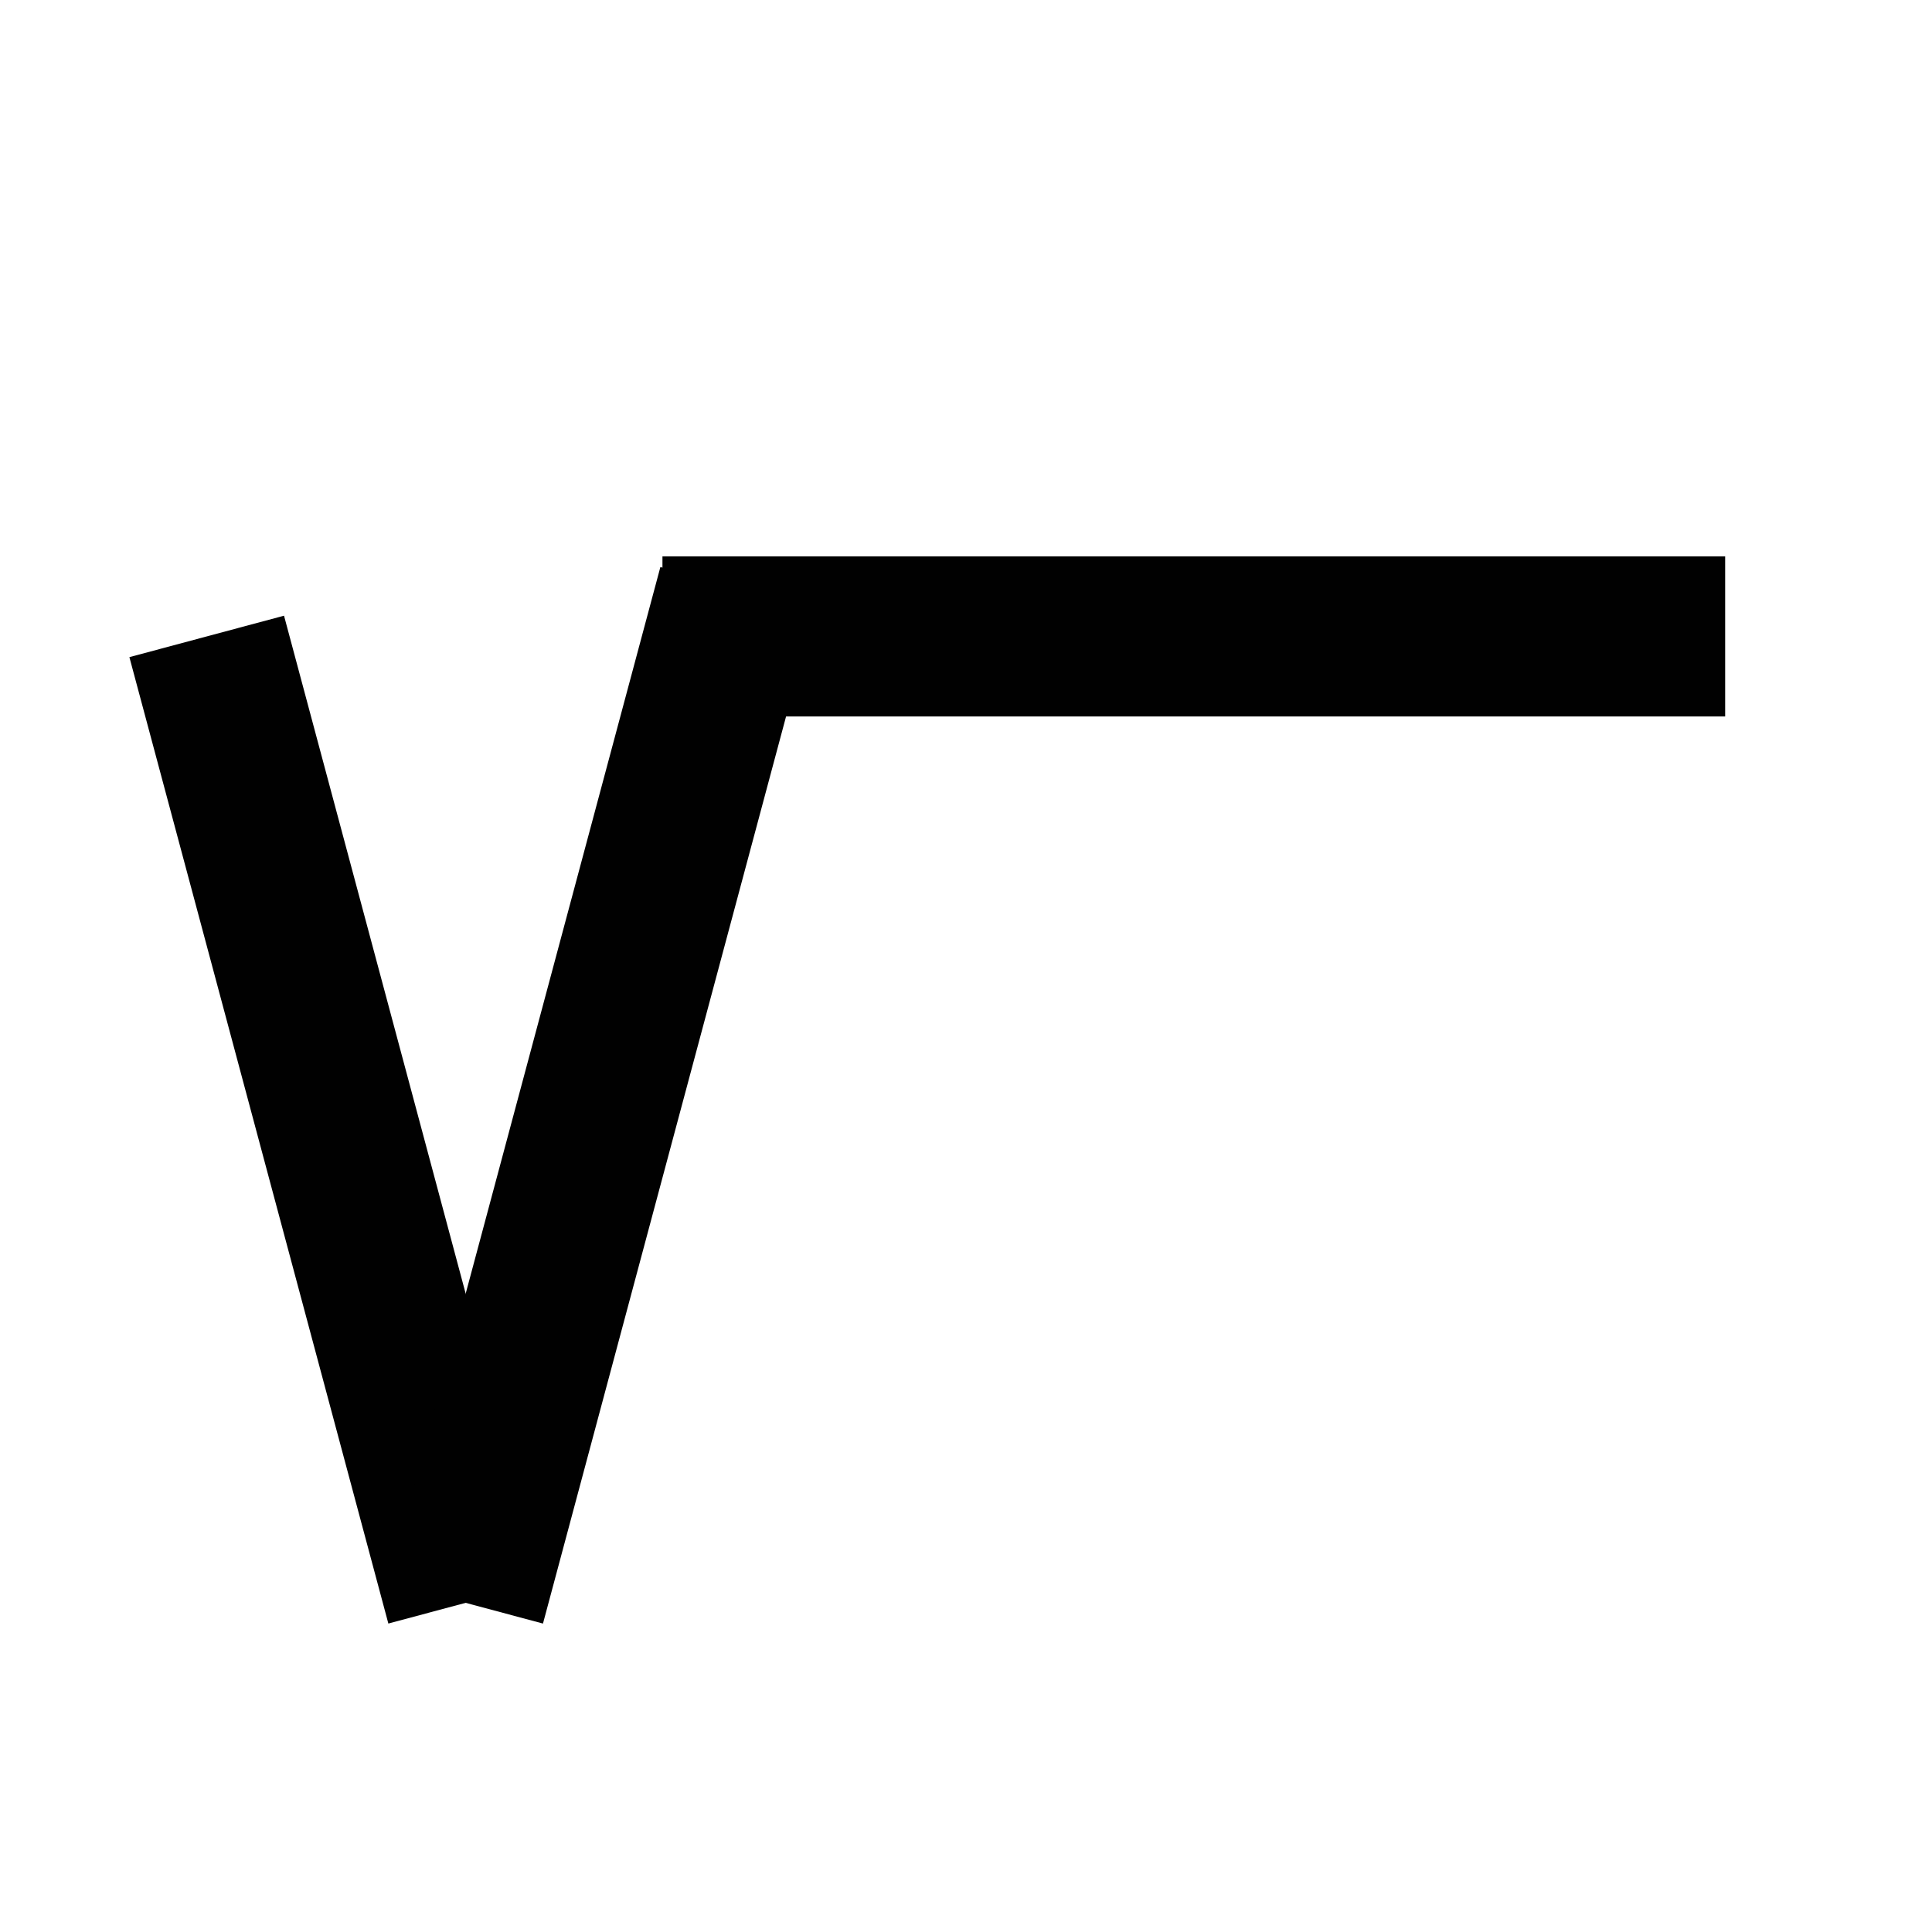
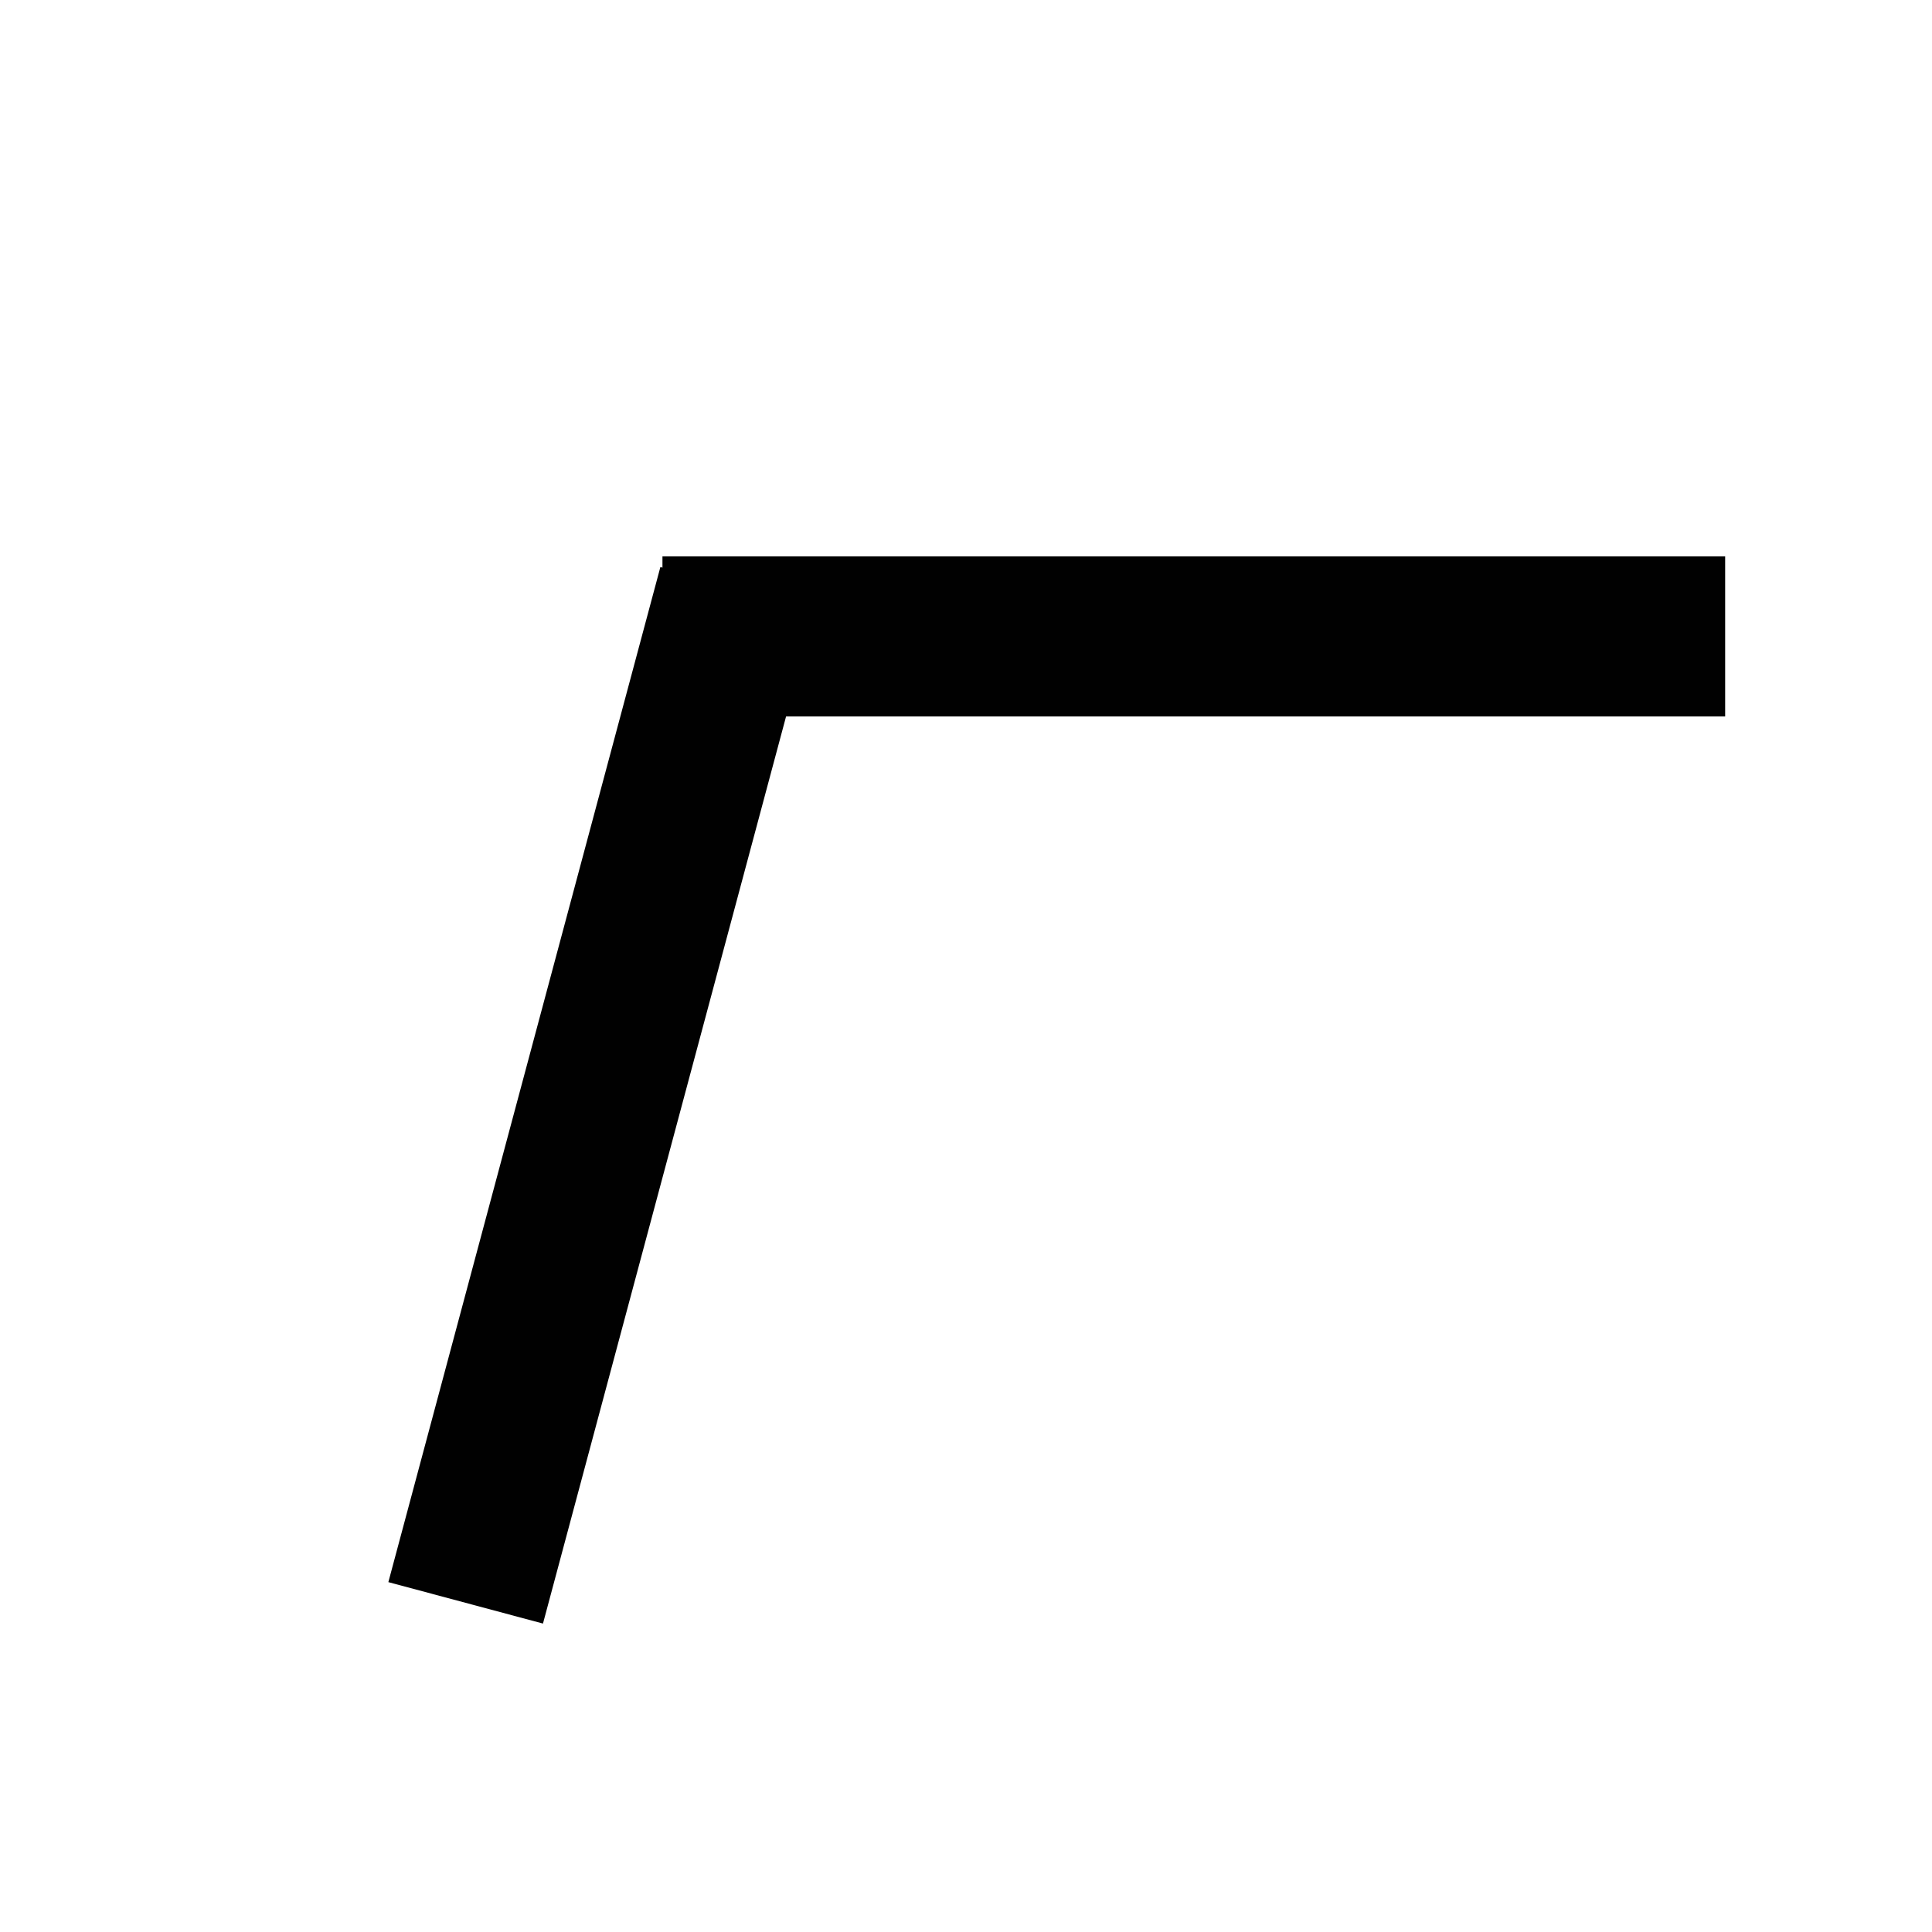
<svg xmlns="http://www.w3.org/2000/svg" width="800px" height="800px" version="1.1" viewBox="144 144 512 512">
  <defs>
    <clipPath id="b">
-       <path d="m148.09 148.09h503.81v503.81h-503.81z" />
-     </clipPath>
+       </clipPath>
    <clipPath id="a">
      <path d="m148.09 148.09h503.81v503.81h-503.81z" />
    </clipPath>
  </defs>
  <path d="m267.42 568.79-68.629-256.12" />
  <g clip-path="url(#b)">
-     <path transform="matrix(5.303 0 0 5.303 148.09 148.09)" d="m22.5 79.328-12.941-48.295" fill="none" stroke="#010101" stroke-miterlimit="10" stroke-width="8" />
-   </g>
-   <path d="m267.42 568.8 72.09-269.02" />
+     </g>
  <g clip-path="url(#a)">
    <path transform="matrix(5.303 0 0 5.303 148.09 148.09)" d="m22.5 79.329 13.594-50.727" fill="none" stroke="#010101" stroke-miterlimit="10" stroke-width="8" />
  </g>
  <path transform="matrix(5.303 0 0 5.303 148.09 148.09)" d="m32.334 31.033h53.107" fill="none" stroke="#010101" stroke-miterlimit="10" stroke-width="8" />
</svg>